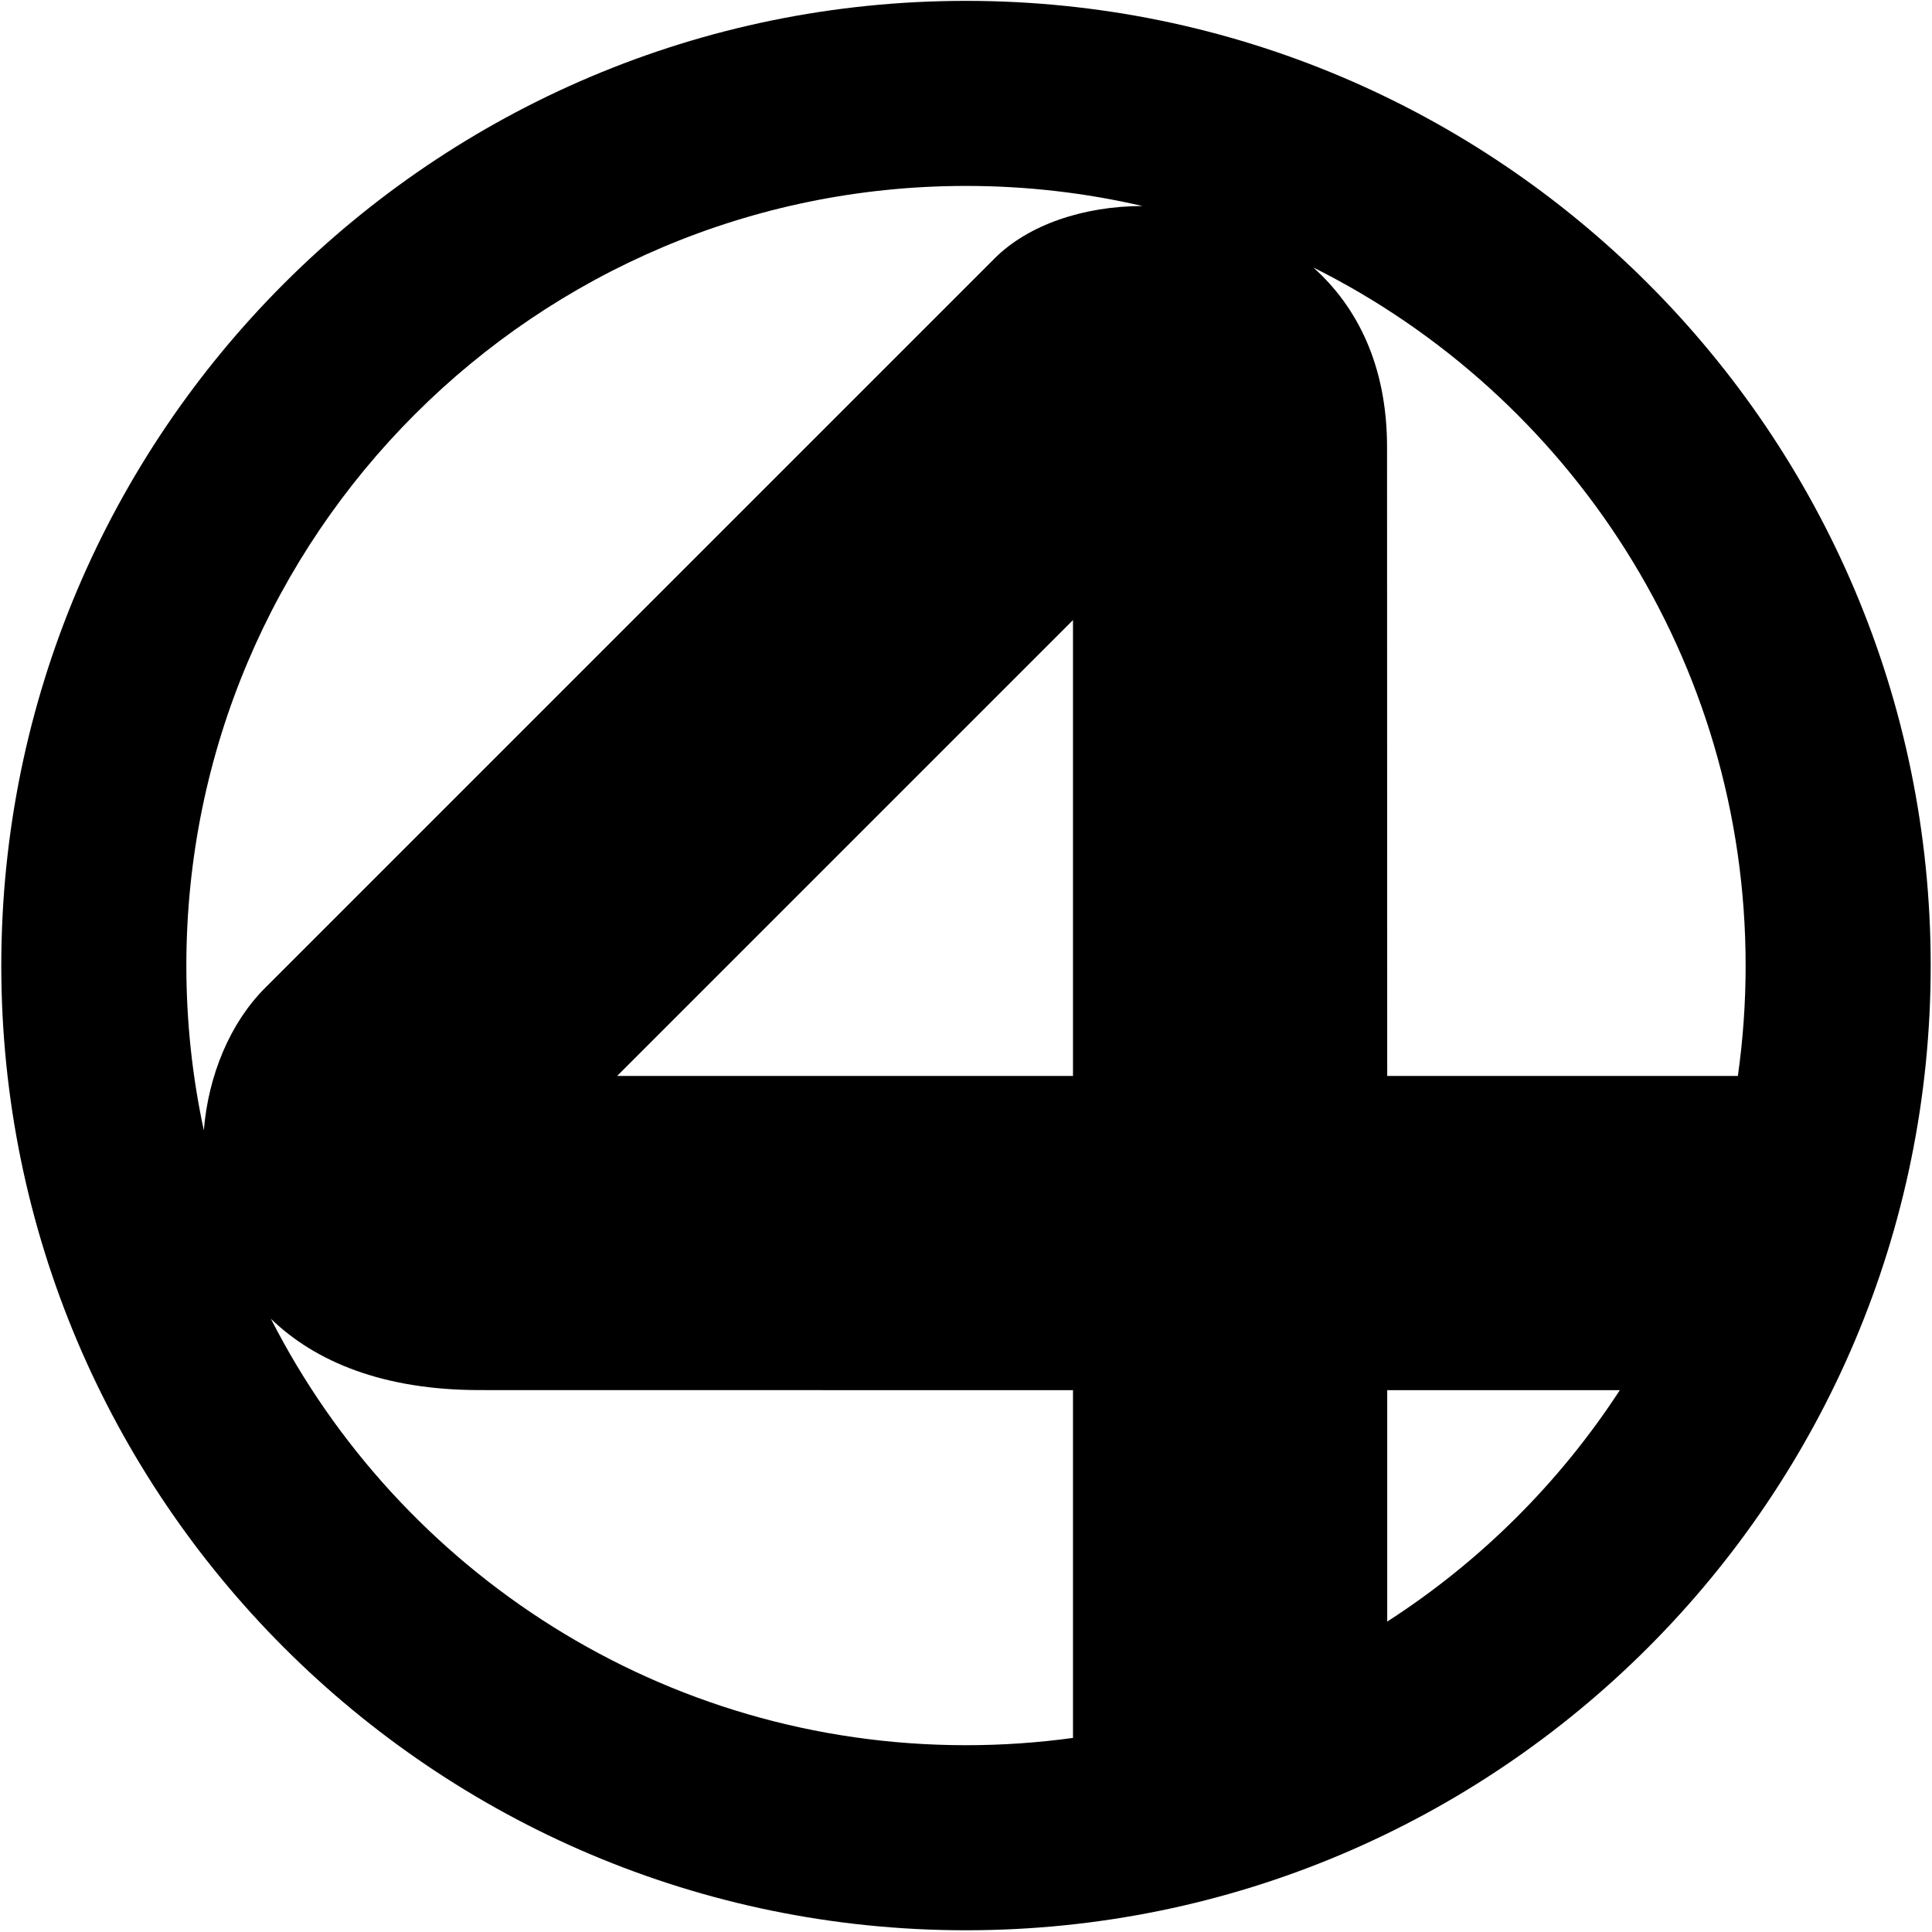
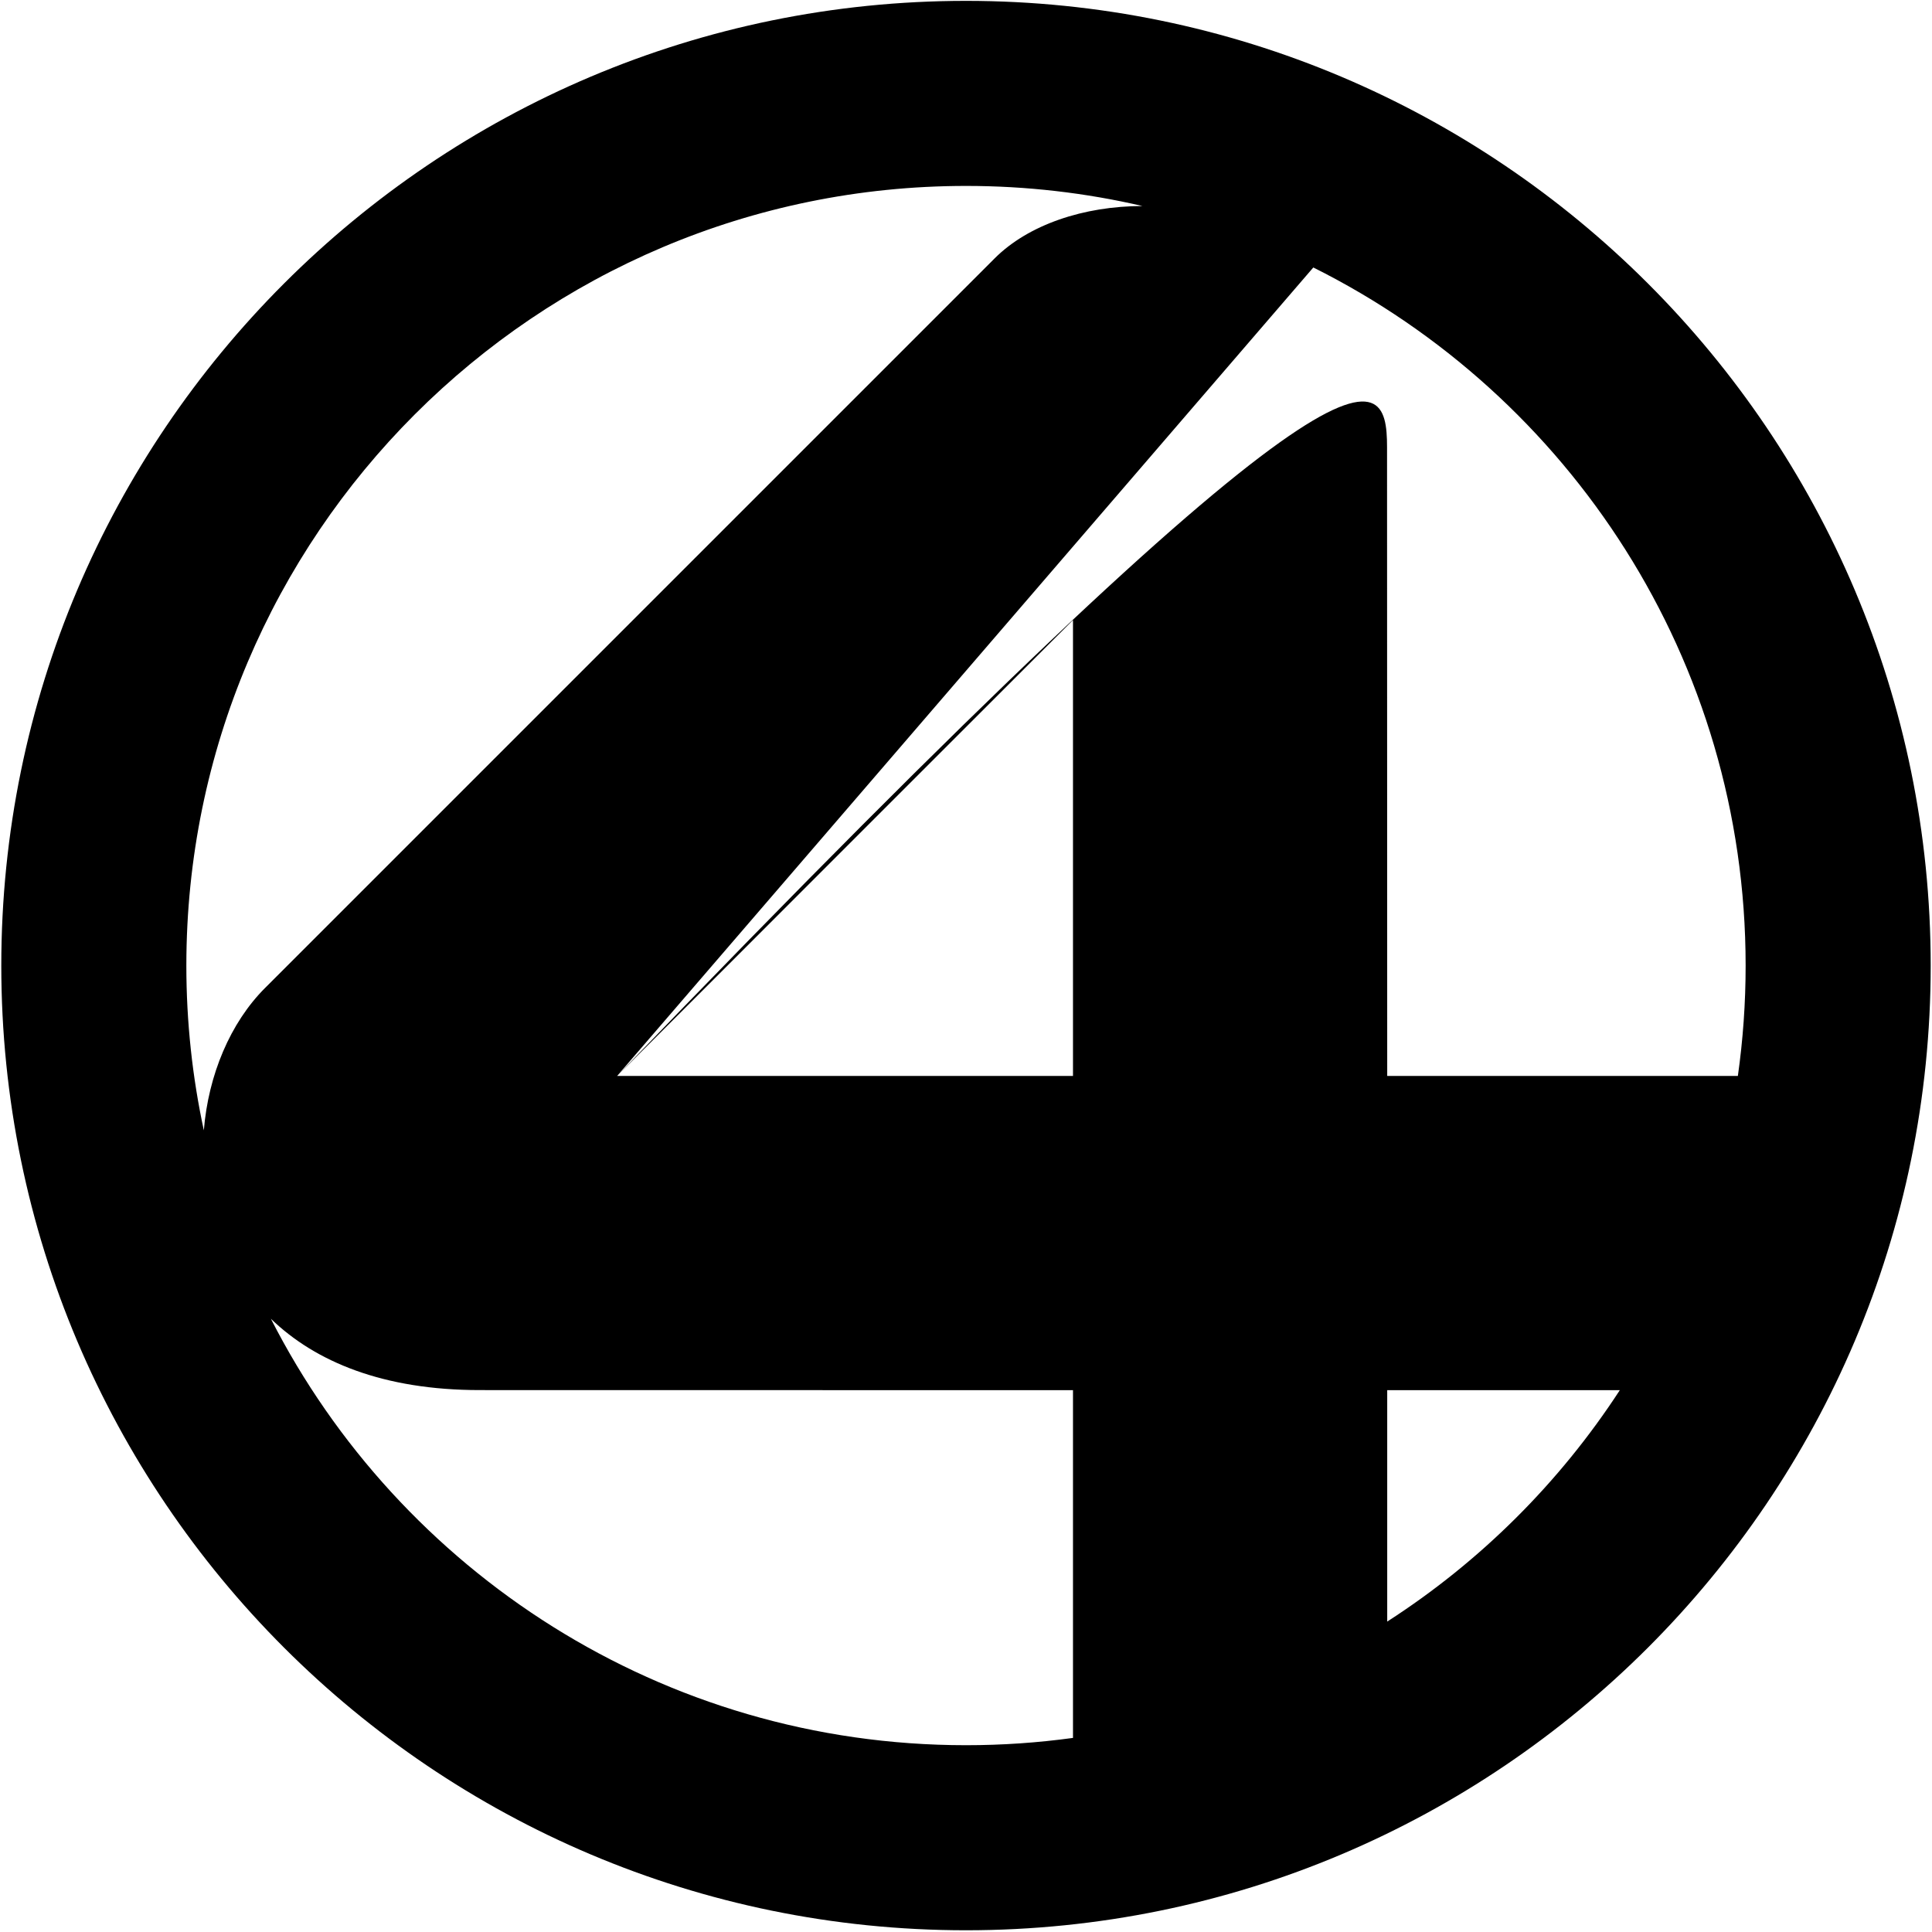
<svg xmlns="http://www.w3.org/2000/svg" width="100%" height="100%" viewBox="0 0 446 446" version="1.1" xml:space="preserve" style="fill-rule:evenodd;clip-rule:evenodd;stroke-linejoin:round;stroke-miterlimit:1.414;">
  <g transform="matrix(1,0,0,1,-713,-106)">
    <g transform="matrix(1,0,0,1,472.198,0)">
-       <path d="M463.8,106.2C586.711,106.2 686.5,205.989 686.5,328.9C686.5,451.811 586.711,551.6 463.8,551.6C340.889,551.6 241.1,451.811 241.1,328.9C241.1,205.989 340.889,106.2 463.8,106.2ZM303.333,410.434C333.093,468.839 393.808,508.879 463.8,508.879C472.179,508.879 480.424,508.305 488.5,507.195L488.5,426.921L351.53,426.9C329.295,426.9 313.6,420.367 303.333,410.434ZM561.04,426.921L561.04,480.339C582.488,466.531 600.819,448.292 614.734,426.921L561.04,426.921ZM504.54,153.56C491.448,150.525 477.81,148.921 463.8,148.921C364.467,148.921 283.821,229.567 283.821,328.9C283.821,341.95 285.213,354.678 287.857,366.943C288.895,354.15 293.965,342.095 301.988,334.072L470.407,165.653C478.208,157.851 490.997,153.572 504.54,153.56ZM383.267,354.381L488.5,354.381L488.5,249.147L383.267,354.381ZM543.978,167.749C554.11,176.797 561,190.399 561,209.197C561,231.244 561.04,354.381 561.04,354.381L641.986,354.381C643.168,346.056 643.779,337.549 643.779,328.9C643.779,258.367 603.118,197.256 543.978,167.749Z" style="fill:black;" />
+       <path d="M463.8,106.2C586.711,106.2 686.5,205.989 686.5,328.9C686.5,451.811 586.711,551.6 463.8,551.6C340.889,551.6 241.1,451.811 241.1,328.9C241.1,205.989 340.889,106.2 463.8,106.2ZM303.333,410.434C333.093,468.839 393.808,508.879 463.8,508.879C472.179,508.879 480.424,508.305 488.5,507.195L488.5,426.921L351.53,426.9C329.295,426.9 313.6,420.367 303.333,410.434ZM561.04,426.921L561.04,480.339C582.488,466.531 600.819,448.292 614.734,426.921L561.04,426.921ZM504.54,153.56C491.448,150.525 477.81,148.921 463.8,148.921C364.467,148.921 283.821,229.567 283.821,328.9C283.821,341.95 285.213,354.678 287.857,366.943C288.895,354.15 293.965,342.095 301.988,334.072L470.407,165.653C478.208,157.851 490.997,153.572 504.54,153.56ZM383.267,354.381L488.5,354.381L488.5,249.147L383.267,354.381ZC554.11,176.797 561,190.399 561,209.197C561,231.244 561.04,354.381 561.04,354.381L641.986,354.381C643.168,346.056 643.779,337.549 643.779,328.9C643.779,258.367 603.118,197.256 543.978,167.749Z" style="fill:black;" />
    </g>
  </g>
</svg>